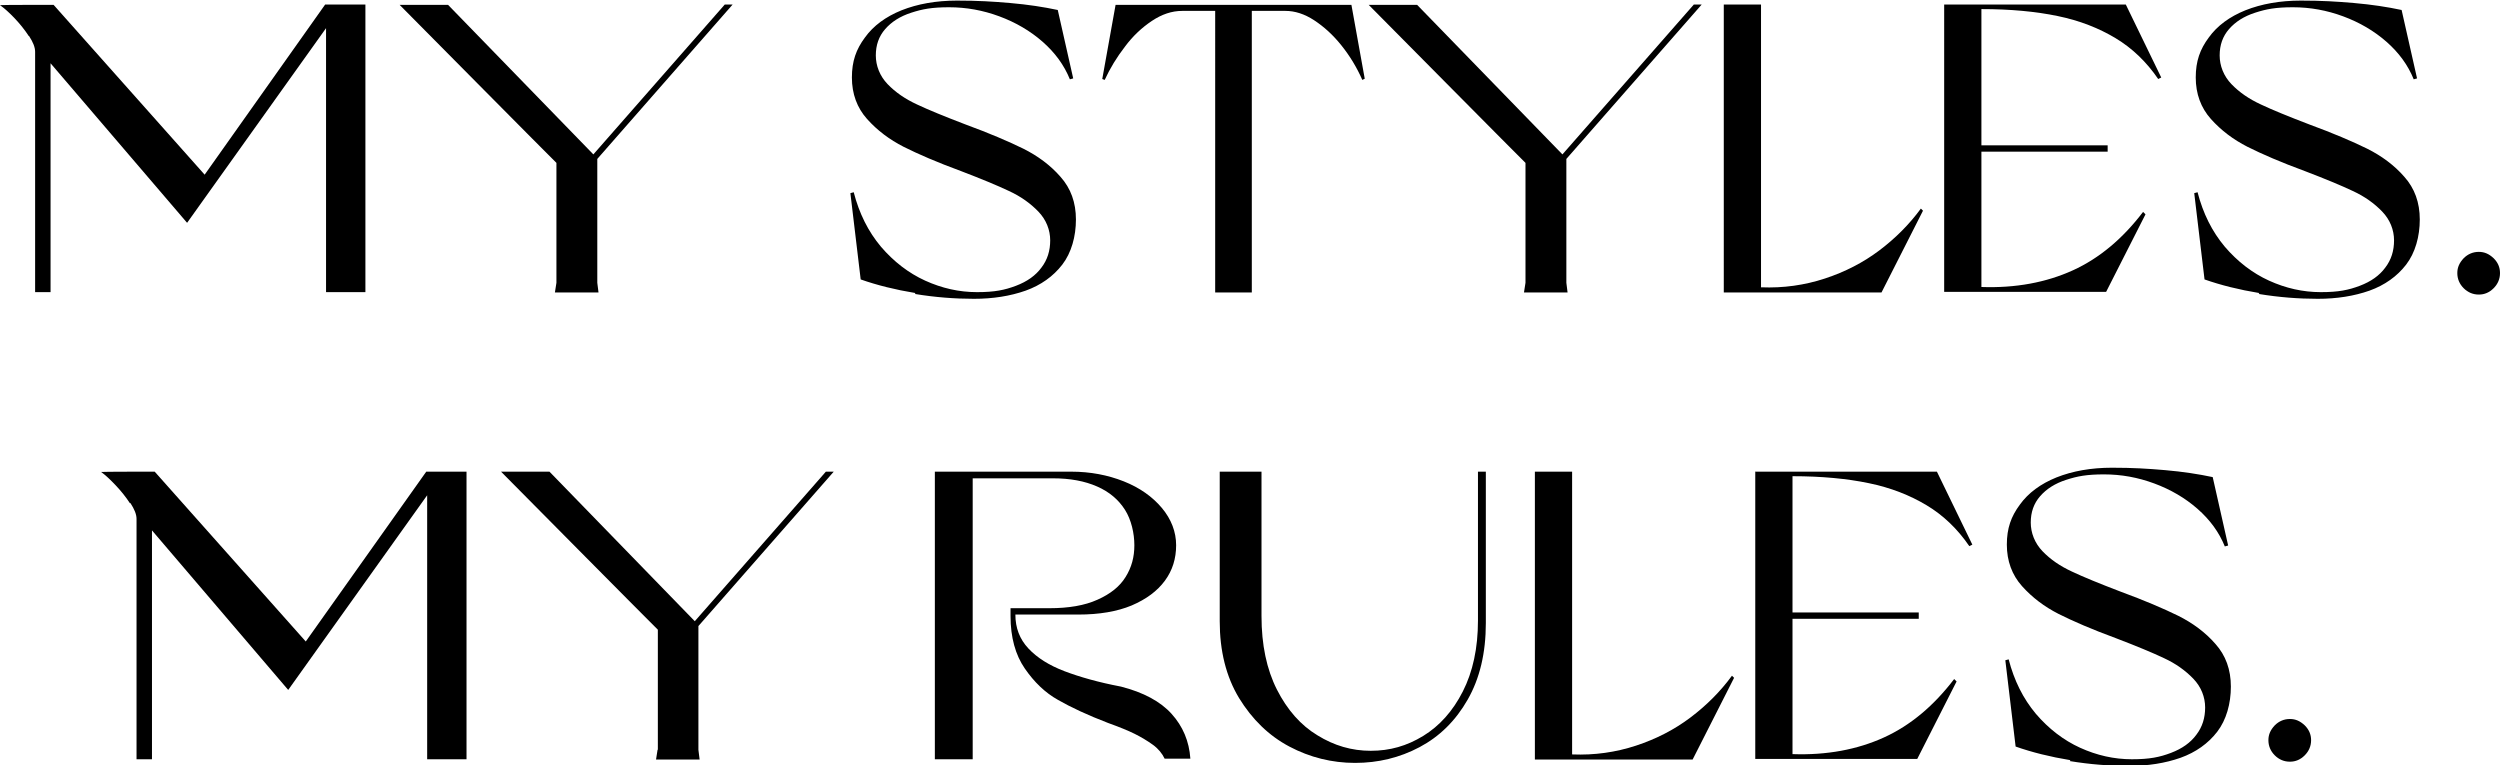
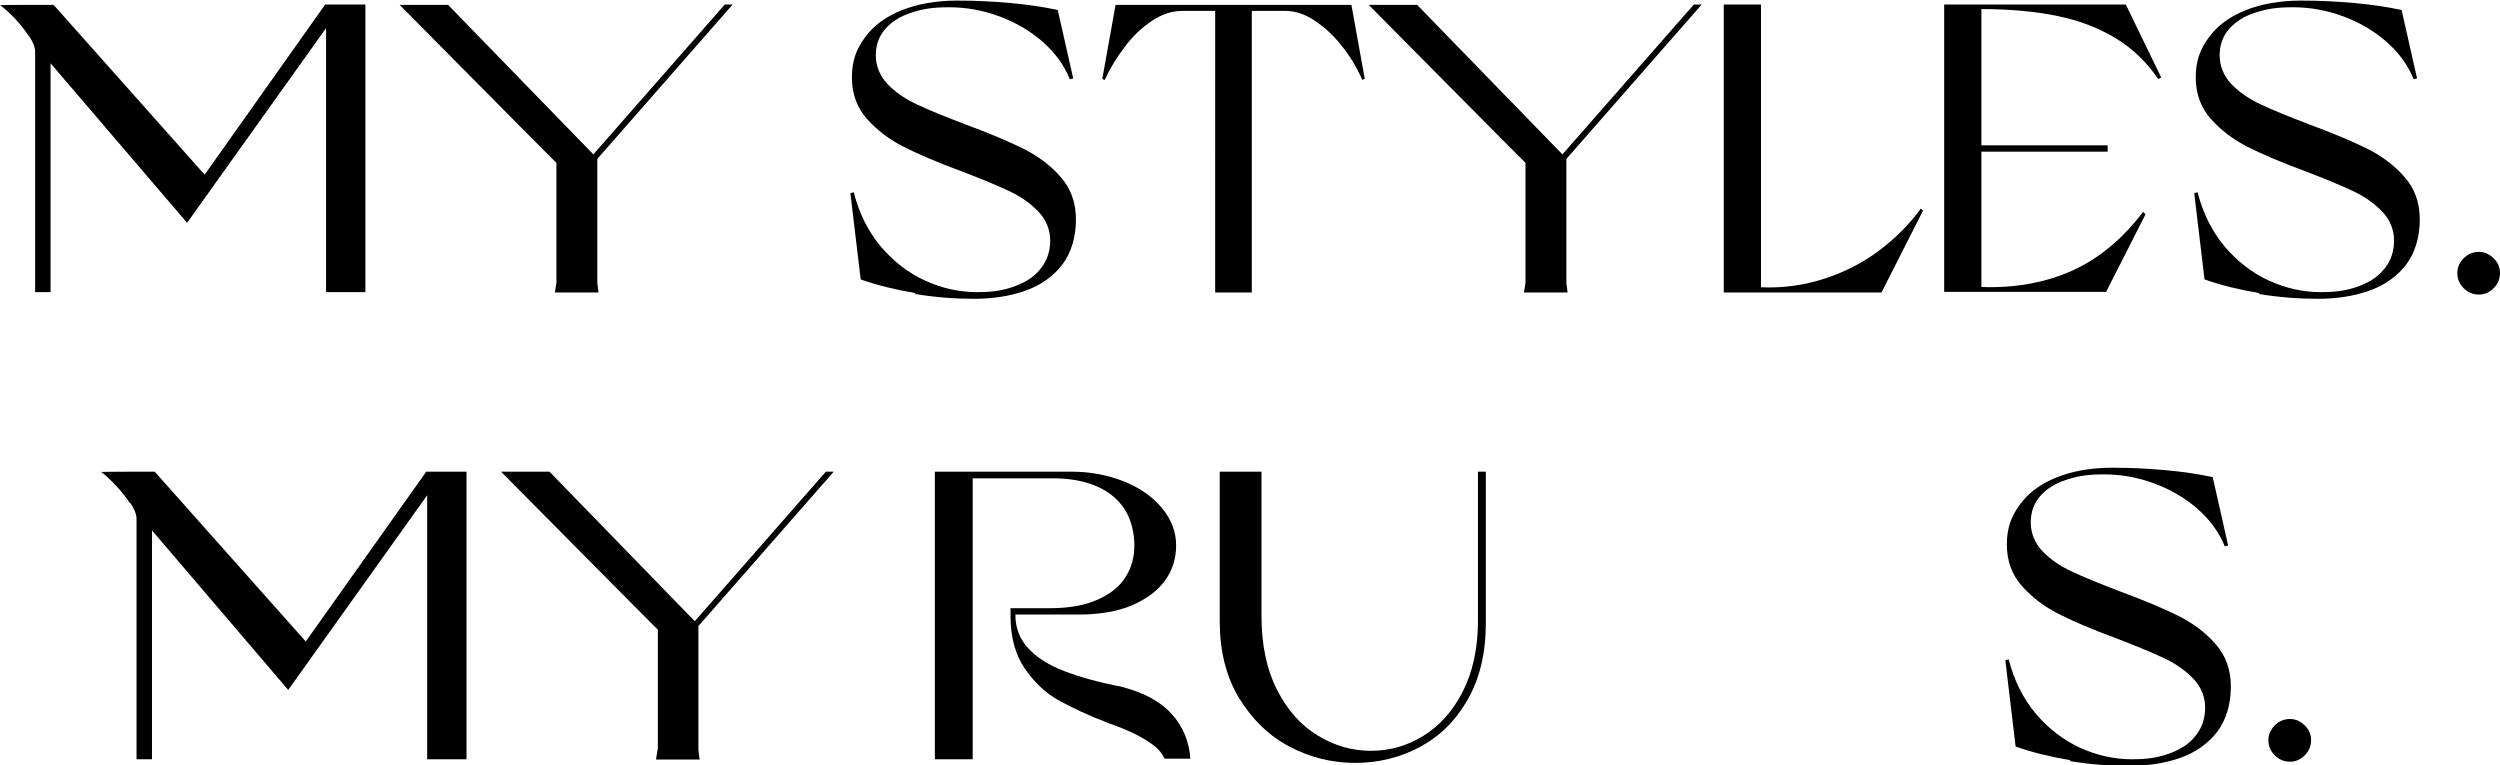
<svg xmlns="http://www.w3.org/2000/svg" id="Layer_1" version="1.1" viewBox="0 0 825.8 252.7">
  <g>
    <path d="M183.8,93.4v-39.6c-.1,0-51.8-52.2-51.8-52.2h16l48,49.4L239.4,1.5h2.6l-44.7,51v40.9l.4,3.2h-14.4l.5-3.2Z" />
    <path d="M302.4,96.8c-6.7-1.1-12.7-2.6-18.1-4.5l-3.4-28.5,1.1-.3c1.8,7,4.8,13,9,18,4.2,4.9,9.1,8.7,14.6,11.2,5.5,2.5,11.2,3.8,17.1,3.8s9.2-.7,12.9-2.1c3.7-1.4,6.5-3.4,8.4-6,2-2.6,2.9-5.6,2.9-9s-1.3-6.8-3.9-9.5-5.8-5-9.7-6.8c-3.8-1.8-9.1-4-15.9-6.6-7.9-2.9-14.1-5.6-18.9-8-4.7-2.4-8.7-5.4-12.1-9.2-3.3-3.7-5-8.3-5-13.7s1.4-9.3,4.3-13.2c2.8-3.9,6.9-6.9,12.1-9,5.3-2.1,11.4-3.2,18.3-3.2s11.8.3,17.6.8c5.8.5,11,1.3,15.7,2.3l5.1,22.6-1.1.3c-1.9-4.7-4.9-8.8-9-12.4-4.1-3.6-8.9-6.4-14.3-8.4-5.4-2-10.9-3-16.6-3s-8.8.6-12.5,1.8c-3.7,1.2-6.5,3-8.6,5.4-2.1,2.4-3.1,5.3-3.1,8.7s1.3,6.8,3.9,9.5c2.6,2.7,5.8,4.9,9.7,6.7,3.8,1.8,9.2,4,16,6.6,7.9,2.9,14.2,5.6,19.1,8,4.8,2.4,9,5.5,12.3,9.3,3.4,3.8,5.1,8.5,5.1,14.1s-1.5,11-4.5,14.9c-3,3.9-7.1,6.8-12.1,8.6-5.1,1.8-10.8,2.7-17.1,2.7s-12.8-.5-19.5-1.6Z" />
    <path d="M401.3,3.6h-10.8c-3.4,0-6.7,1.1-10,3.3-3.3,2.2-6.3,5-8.9,8.5-2.7,3.5-4.9,7.1-6.7,11l-.8-.3,4.4-24.5h77.9l4.4,24.4-.8.4c-1.8-4.1-4.1-7.9-6.9-11.4-2.8-3.5-5.8-6.2-9-8.3-3.2-2.1-6.4-3.1-9.5-3.1h-11.1v93h-12.1V3.6Z" />
    <path d="M503.9,93.4v-39.6c-.1,0-51.8-52.2-51.8-52.2h16l48,49.4L559.5,1.5h2.6l-44.7,51v40.9l.4,3.2h-14.4l.5-3.2Z" />
    <path d="M569.4,1.5h12.3v93.4c7.4.3,14.4-.7,21.1-2.9,6.7-2.2,12.7-5.3,18-9.3,5.3-4,9.9-8.6,13.7-13.8l.7.7-13.7,27h-52.1V1.5Z" />
    <path d="M642.1,1.5h60.1l11.7,24.1-1,.5c-3.9-5.7-8.6-10.2-14.1-13.5-5.5-3.3-11.8-5.8-19.1-7.3-7.2-1.5-15.6-2.3-25.2-2.3v45h41.7v2.1h-41.7v44.7c11.3.4,21.4-1.5,30.2-5.5,8.8-4,16.5-10.5,23.2-19.3l.8.8-13,25.6h-53.5V1.5Z" />
    <path d="M746.3,96.8c-6.7-1.1-12.7-2.6-18.1-4.5l-3.4-28.5,1.1-.3c1.8,7,4.8,13,9,18,4.2,4.9,9.1,8.7,14.6,11.2,5.5,2.5,11.2,3.8,17.1,3.8s9.2-.7,12.9-2.1c3.7-1.4,6.5-3.4,8.4-6,2-2.6,2.9-5.6,2.9-9s-1.3-6.8-3.9-9.5-5.8-5-9.7-6.8c-3.8-1.8-9.1-4-15.9-6.6-7.9-2.9-14.1-5.6-18.9-8-4.7-2.4-8.7-5.4-12.1-9.2-3.3-3.7-5-8.3-5-13.7s1.4-9.3,4.3-13.2c2.8-3.9,6.9-6.9,12.1-9,5.3-2.1,11.4-3.2,18.3-3.2s11.8.3,17.6.8c5.8.5,11,1.3,15.7,2.3l5.1,22.6-1.1.3c-1.9-4.7-4.9-8.8-9-12.4-4.1-3.6-8.9-6.4-14.3-8.4-5.4-2-10.9-3-16.6-3s-8.8.6-12.5,1.8c-3.7,1.2-6.5,3-8.6,5.4-2.1,2.4-3.1,5.3-3.1,8.7s1.3,6.8,3.9,9.5c2.6,2.7,5.8,4.9,9.7,6.7,3.8,1.8,9.2,4,16,6.6,7.9,2.9,14.2,5.6,19.1,8,4.8,2.4,9,5.5,12.3,9.3,3.4,3.8,5.1,8.5,5.1,14.1s-1.5,11-4.5,14.9c-3,3.9-7.1,6.8-12.1,8.6-5.1,1.8-10.8,2.7-17.1,2.7s-12.8-.5-19.5-1.6Z" />
    <path d="M813.8,95.2c-1.4-1.4-2.1-3.1-2.1-5s.7-3.4,2.1-4.9c1.4-1.4,3.1-2.1,5-2.1s3.4.7,4.9,2.1c1.4,1.4,2.1,3,2.1,4.9s-.7,3.6-2.1,5c-1.4,1.4-3,2.1-4.9,2.1s-3.6-.7-5-2.1Z" />
    <path d="M9.5,11.9c-1.3-2-2.9-4-4.7-5.9C3,4.1,1.4,2.7,0,1.7h0c0-.1,17.7-.1,17.7-.1l49.9,56.1L107.4,1.5h13.3v95h-13V9.3l-45.9,64.3L16.7,20.9v75.6h-5.1V17.1c0-1.5-.7-3.2-2-5.2" />
  </g>
  <g>
    <g>
      <path d="M308.9,155.8h45c6.2,0,12,1.1,17.3,3.2,5.3,2.1,9.5,5.1,12.6,8.8,3.1,3.7,4.7,7.9,4.7,12.3s-1.2,8.3-3.7,11.7-6.1,6.1-11,8.2c-4.8,2-10.7,3-17.6,3h-20.8c0,4.4,1.4,8.1,4.3,11.2,2.9,3.1,6.9,5.6,11.9,7.5s11.3,3.7,18.7,5.1c7.4,1.9,13,4.9,16.7,9,3.7,4.1,5.8,9,6.2,14.8h-8.5c-.8-1.7-2.1-3.3-3.9-4.6-1.8-1.3-3.8-2.5-6-3.6-2.2-1.1-5.2-2.3-8.8-3.6-6.8-2.6-12.3-5.2-16.5-7.6-4.3-2.4-7.9-5.9-11-10.4-3.1-4.5-4.7-10.3-4.7-17.3v-2.6h12.9c6.3,0,11.6-.9,15.8-2.8,4.3-1.9,7.4-4.4,9.3-7.5,2-3.2,2.9-6.6,2.9-10.5s-1-8.4-3.1-11.7-5.1-5.9-9.2-7.7c-4.1-1.8-8.9-2.7-14.6-2.7h-26.5v92.8h-12.5v-95Z" />
      <path d="M402.9,155.8h13.8v47.7c0,9.5,1.7,17.6,5.1,24.3s7.9,11.8,13.4,15.1c5.5,3.4,11.3,5.1,17.6,5.1s11.9-1.6,17.3-4.9c5.4-3.3,9.8-8.2,13.1-14.7,3.3-6.5,5-14.3,5-23.4v-49.2h2.6v50c0,9.9-2,18.3-6,25.3-4,7-9.3,12.2-15.9,15.7-6.6,3.5-13.7,5.2-21.3,5.2s-14.9-1.8-21.7-5.4c-6.8-3.6-12.3-9-16.6-16-4.3-7.1-6.4-15.6-6.4-25.4v-49.4Z" />
-       <path d="M507,155.8h12.3v93.4c7.4.3,14.4-.7,21.1-2.9,6.7-2.2,12.7-5.3,18-9.3,5.3-4,9.9-8.6,13.7-13.8l.7.7-13.7,27h-52.1v-95Z" />
-       <path d="M579.7,155.8h60.1l11.7,24.1-1,.5c-3.9-5.7-8.6-10.2-14.1-13.5-5.5-3.3-11.8-5.8-19.1-7.3-7.2-1.5-15.6-2.3-25.2-2.3v45h41.7v2.1h-41.7v44.7c11.3.4,21.4-1.5,30.2-5.5,8.8-4,16.5-10.5,23.2-19.3l.8.8-13,25.6h-53.5v-95Z" />
      <path d="M683.9,251.1c-6.7-1.1-12.7-2.6-18.1-4.5l-3.4-28.5,1.1-.3c1.8,7,4.8,13,9,18,4.2,4.9,9.1,8.7,14.6,11.2,5.5,2.5,11.2,3.8,17.1,3.8s9.2-.7,12.9-2.1c3.7-1.4,6.5-3.4,8.4-6,2-2.6,2.9-5.6,2.9-9s-1.3-6.8-3.9-9.5-5.8-5-9.7-6.8c-3.8-1.8-9.1-4-15.9-6.6-7.9-2.9-14.1-5.6-18.9-8-4.7-2.4-8.7-5.4-12.1-9.2-3.3-3.7-5-8.3-5-13.7s1.4-9.3,4.3-13.2c2.8-3.9,6.9-6.9,12.1-9,5.3-2.1,11.4-3.2,18.3-3.2s11.8.3,17.6.8c5.8.5,11,1.3,15.7,2.3l5.1,22.6-1.1.3c-1.9-4.7-4.9-8.8-9-12.4-4.1-3.6-8.9-6.4-14.3-8.4-5.4-2-10.9-3-16.6-3s-8.8.6-12.5,1.8c-3.7,1.2-6.5,3-8.6,5.4-2.1,2.4-3.1,5.3-3.1,8.7s1.3,6.8,3.9,9.5c2.6,2.7,5.8,4.9,9.7,6.7,3.8,1.8,9.2,4,16,6.6,7.9,2.9,14.2,5.6,19.1,8,4.8,2.4,9,5.5,12.3,9.3,3.4,3.8,5.1,8.5,5.1,14.1s-1.5,11-4.5,14.9c-3,3.9-7.1,6.8-12.1,8.6-5.1,1.8-10.8,2.7-17.1,2.7s-12.8-.5-19.5-1.6Z" />
      <path d="M751.4,249.5c-1.4-1.4-2.1-3.1-2.1-5s.7-3.4,2.1-4.9c1.4-1.4,3.1-2.1,5-2.1s3.4.7,4.9,2.1c1.4,1.4,2.1,3,2.1,4.9s-.7,3.6-2.1,5c-1.4,1.4-3,2.1-4.9,2.1s-3.6-.7-5-2.1Z" />
    </g>
    <path d="M217.3,247.6v-39.6c-.1,0-51.8-52.2-51.8-52.2h16l48,49.4,43.3-49.4h2.6l-44.7,51v40.9l.4,3.2h-14.4l.5-3.2Z" />
    <path d="M42.9,166.2c-1.3-2-2.9-4-4.7-5.9-1.8-1.9-3.4-3.4-4.8-4.4h0c0-.1,17.7-.1,17.7-.1l49.9,56.1,39.8-56.1h13.3v95h-13v-87.2l-45.9,64.3-45-52.7v75.6h-5.1v-79.4c0-1.5-.7-3.2-2-5.2" />
  </g>
</svg>